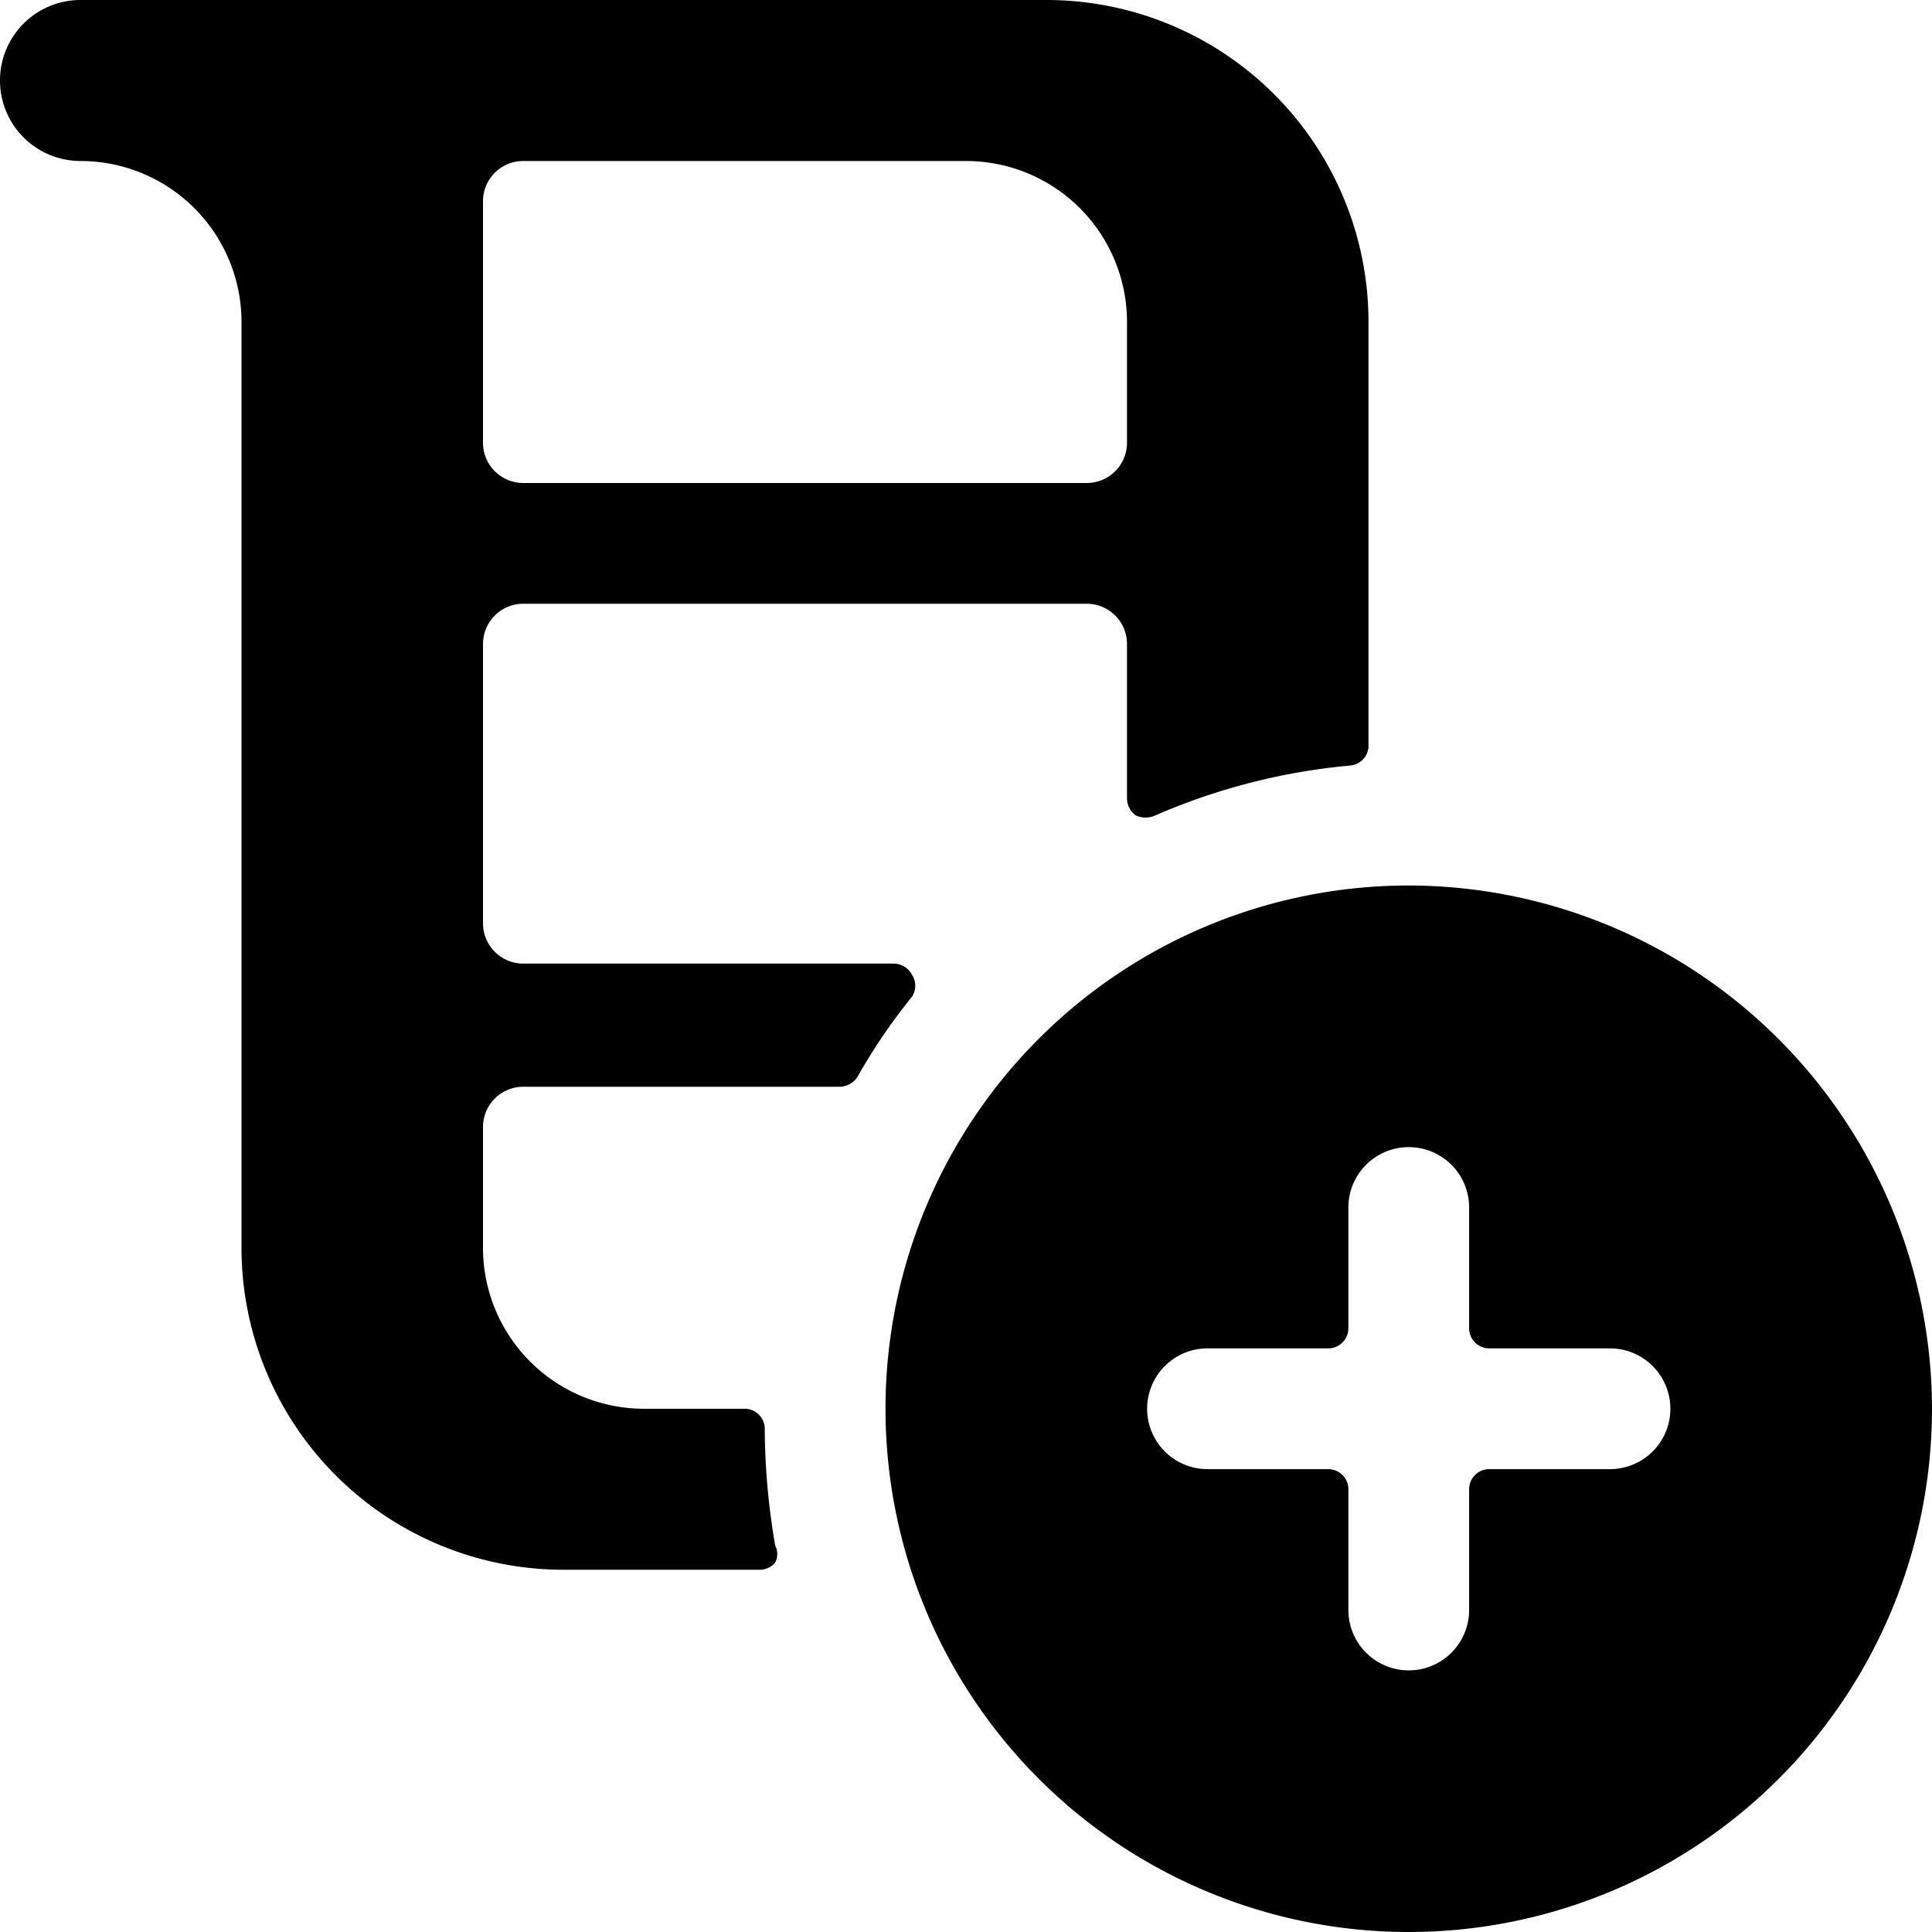
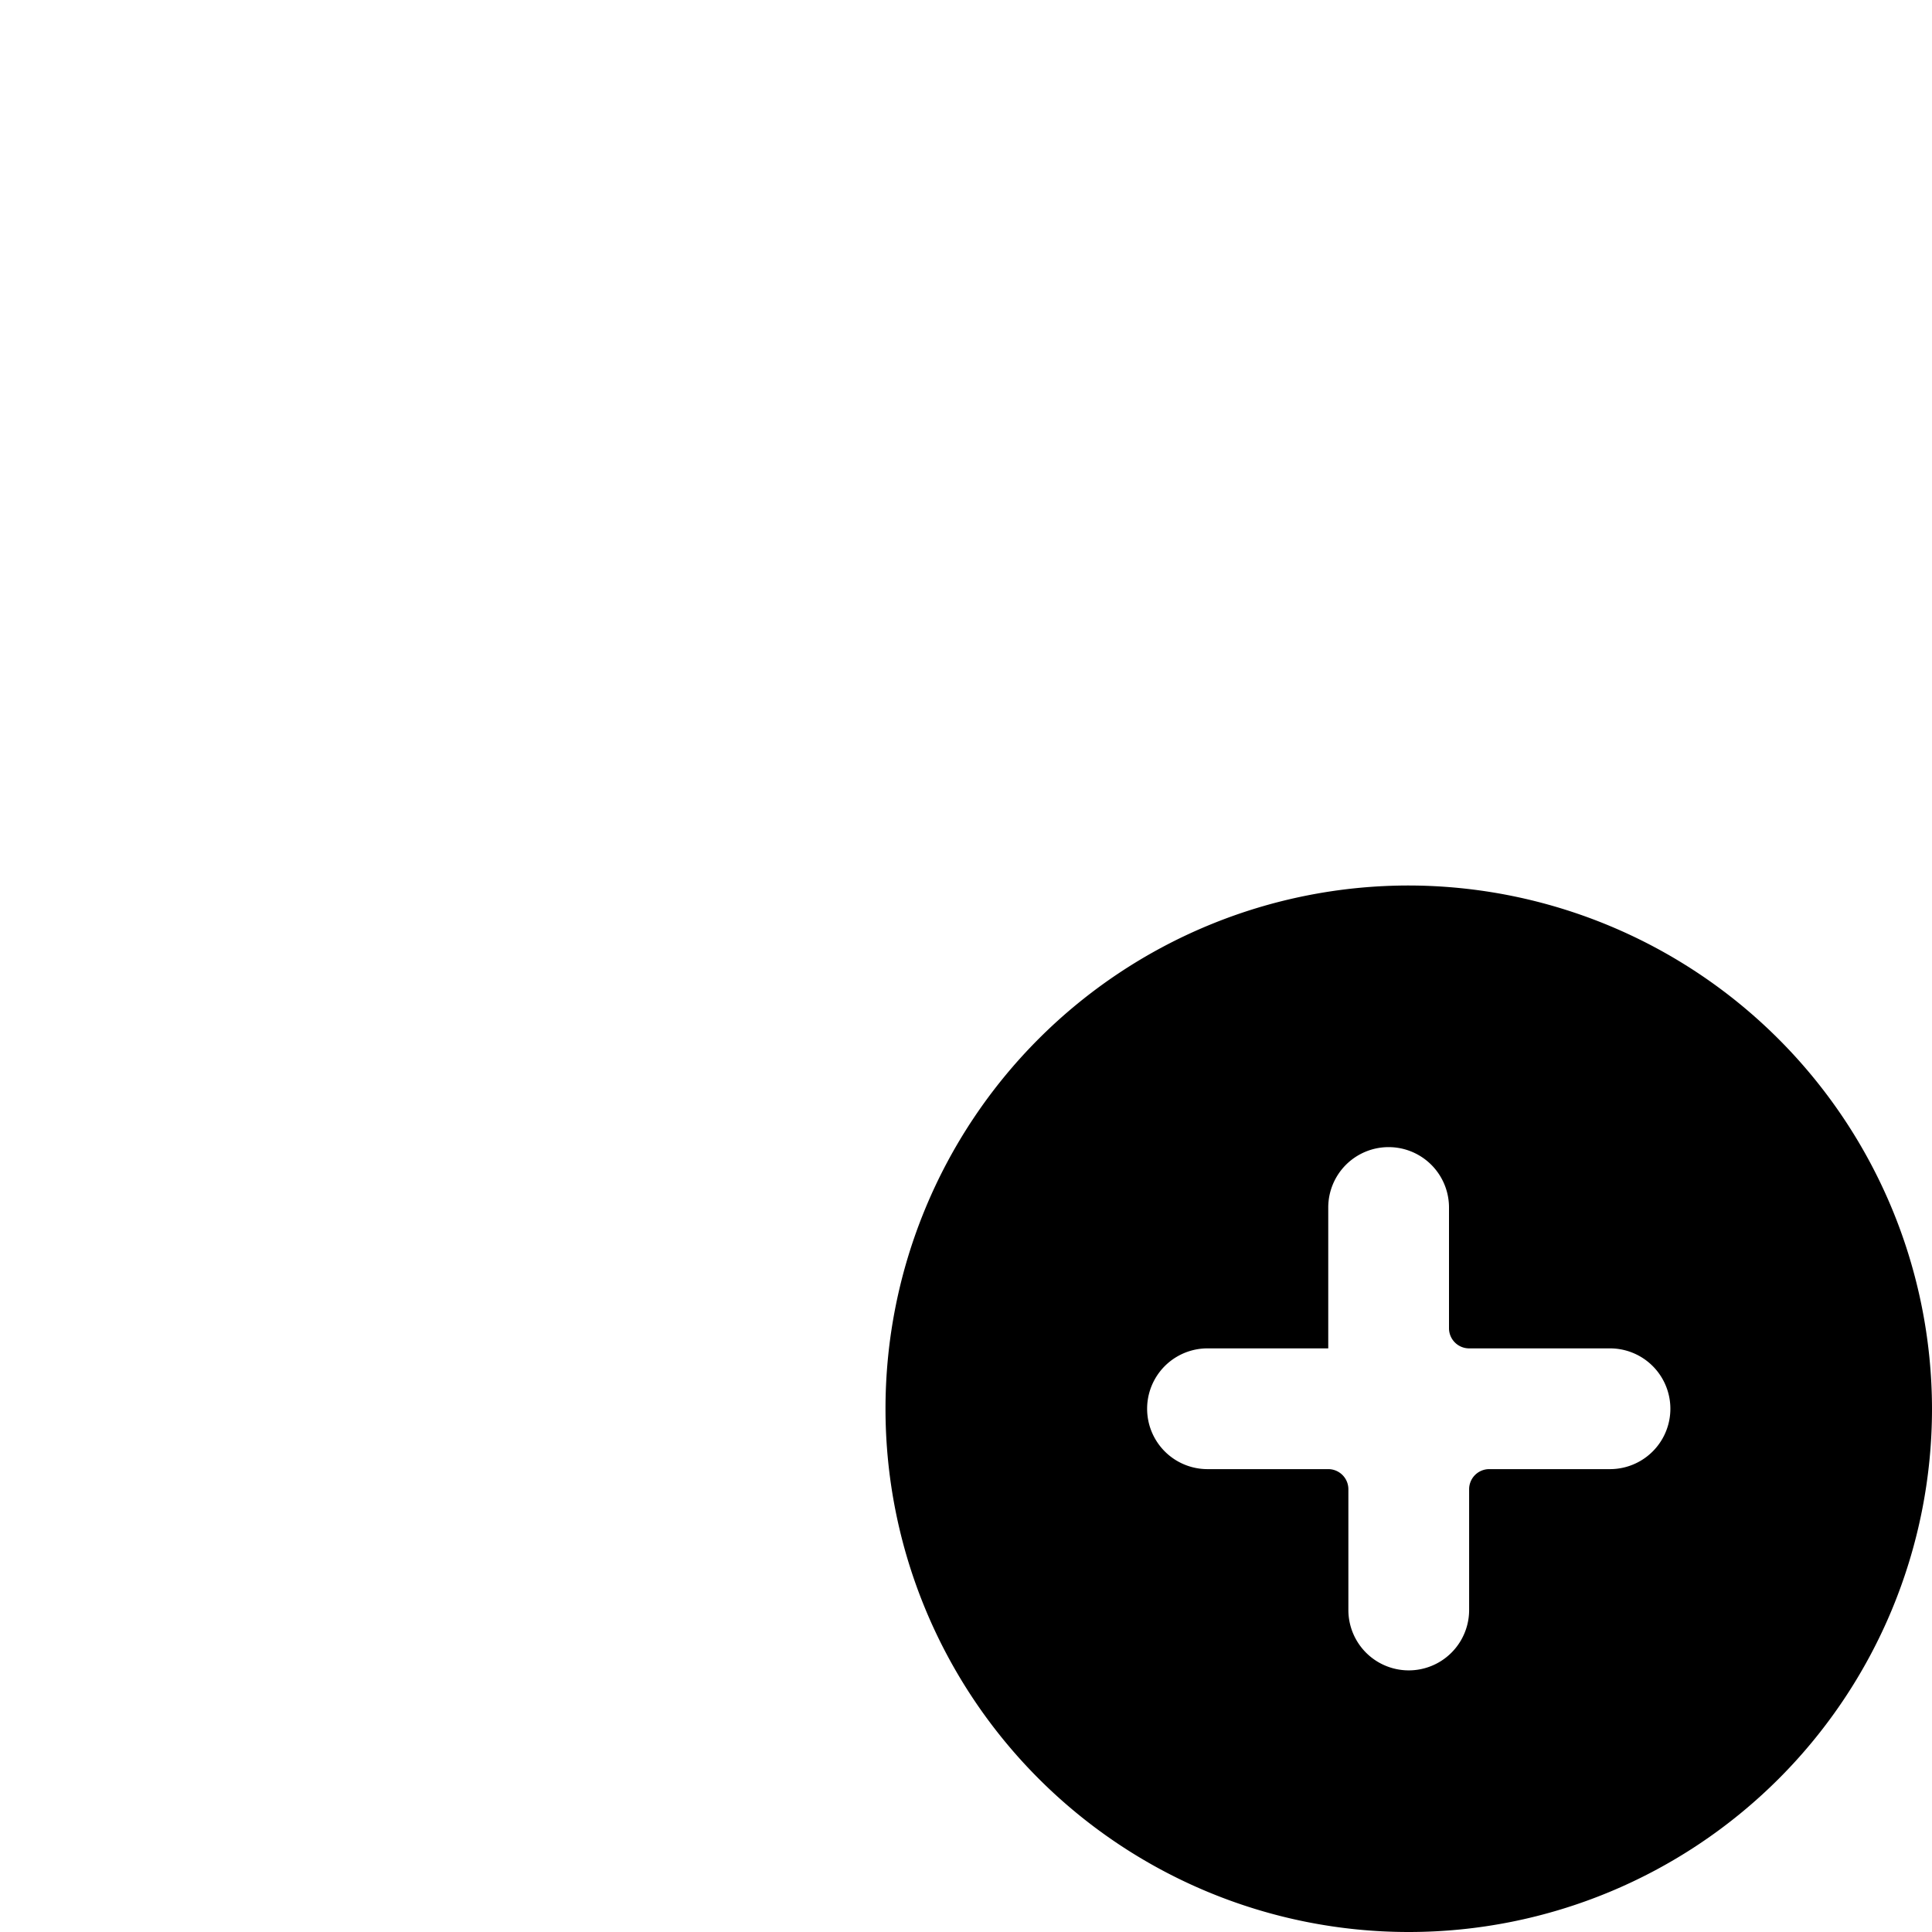
<svg xmlns="http://www.w3.org/2000/svg" viewBox="0 0 24 24">
  <g>
-     <path d="M9.5 17.74a0.25 0.25 0 0 0 -0.25 -0.24H8a2 2 0 0 1 -2 -2V14a0.5 0.5 0 0 1 0.5 -0.5h3.93a0.27 0.27 0 0 0 0.22 -0.12 7.33 7.33 0 0 1 0.68 -1 0.25 0.25 0 0 0 0 -0.27 0.26 0.26 0 0 0 -0.23 -0.14H6.5a0.5 0.5 0 0 1 -0.5 -0.5V8a0.5 0.5 0 0 1 0.5 -0.5h7a0.5 0.5 0 0 1 0.5 0.5v1.92a0.26 0.26 0 0 0 0.11 0.21 0.29 0.29 0 0 0 0.24 0 7.84 7.84 0 0 1 2.42 -0.62 0.25 0.25 0 0 0 0.23 -0.23V4a4 4 0 0 0 -4 -4H1a1 1 0 0 0 0 2 2 2 0 0 1 2 2v11.5a4 4 0 0 0 4 4h2.44a0.25 0.25 0 0 0 0.19 -0.09 0.23 0.23 0 0 0 0 -0.21 8.7 8.7 0 0 1 -0.13 -1.46ZM14 5.5a0.5 0.5 0 0 1 -0.5 0.5h-7a0.5 0.5 0 0 1 -0.5 -0.5v-3a0.5 0.5 0 0 1 0.5 -0.5H12a2 2 0 0 1 2 2Z" fill="#000000" stroke-width="1" />
-     <path d="M17.5 11a6.5 6.5 0 1 0 6.5 6.5 6.51 6.51 0 0 0 -6.5 -6.5Zm1 7.25a0.25 0.25 0 0 0 -0.25 0.25V20a0.75 0.75 0 0 1 -1.5 0v-1.5a0.25 0.25 0 0 0 -0.25 -0.25H15a0.75 0.75 0 0 1 0 -1.5h1.5a0.25 0.25 0 0 0 0.25 -0.25V15a0.75 0.75 0 0 1 1.5 0v1.5a0.25 0.25 0 0 0 0.25 0.25H20a0.75 0.75 0 0 1 0 1.5Z" fill="#000000" stroke-width="1" />
+     <path d="M17.5 11a6.5 6.5 0 1 0 6.5 6.5 6.51 6.51 0 0 0 -6.5 -6.5Zm1 7.25a0.25 0.25 0 0 0 -0.25 0.25V20a0.75 0.75 0 0 1 -1.5 0v-1.5a0.25 0.25 0 0 0 -0.25 -0.25H15a0.75 0.75 0 0 1 0 -1.5h1.5V15a0.75 0.75 0 0 1 1.5 0v1.5a0.25 0.25 0 0 0 0.25 0.25H20a0.75 0.75 0 0 1 0 1.5Z" fill="#000000" stroke-width="1" />
  </g>
</svg>